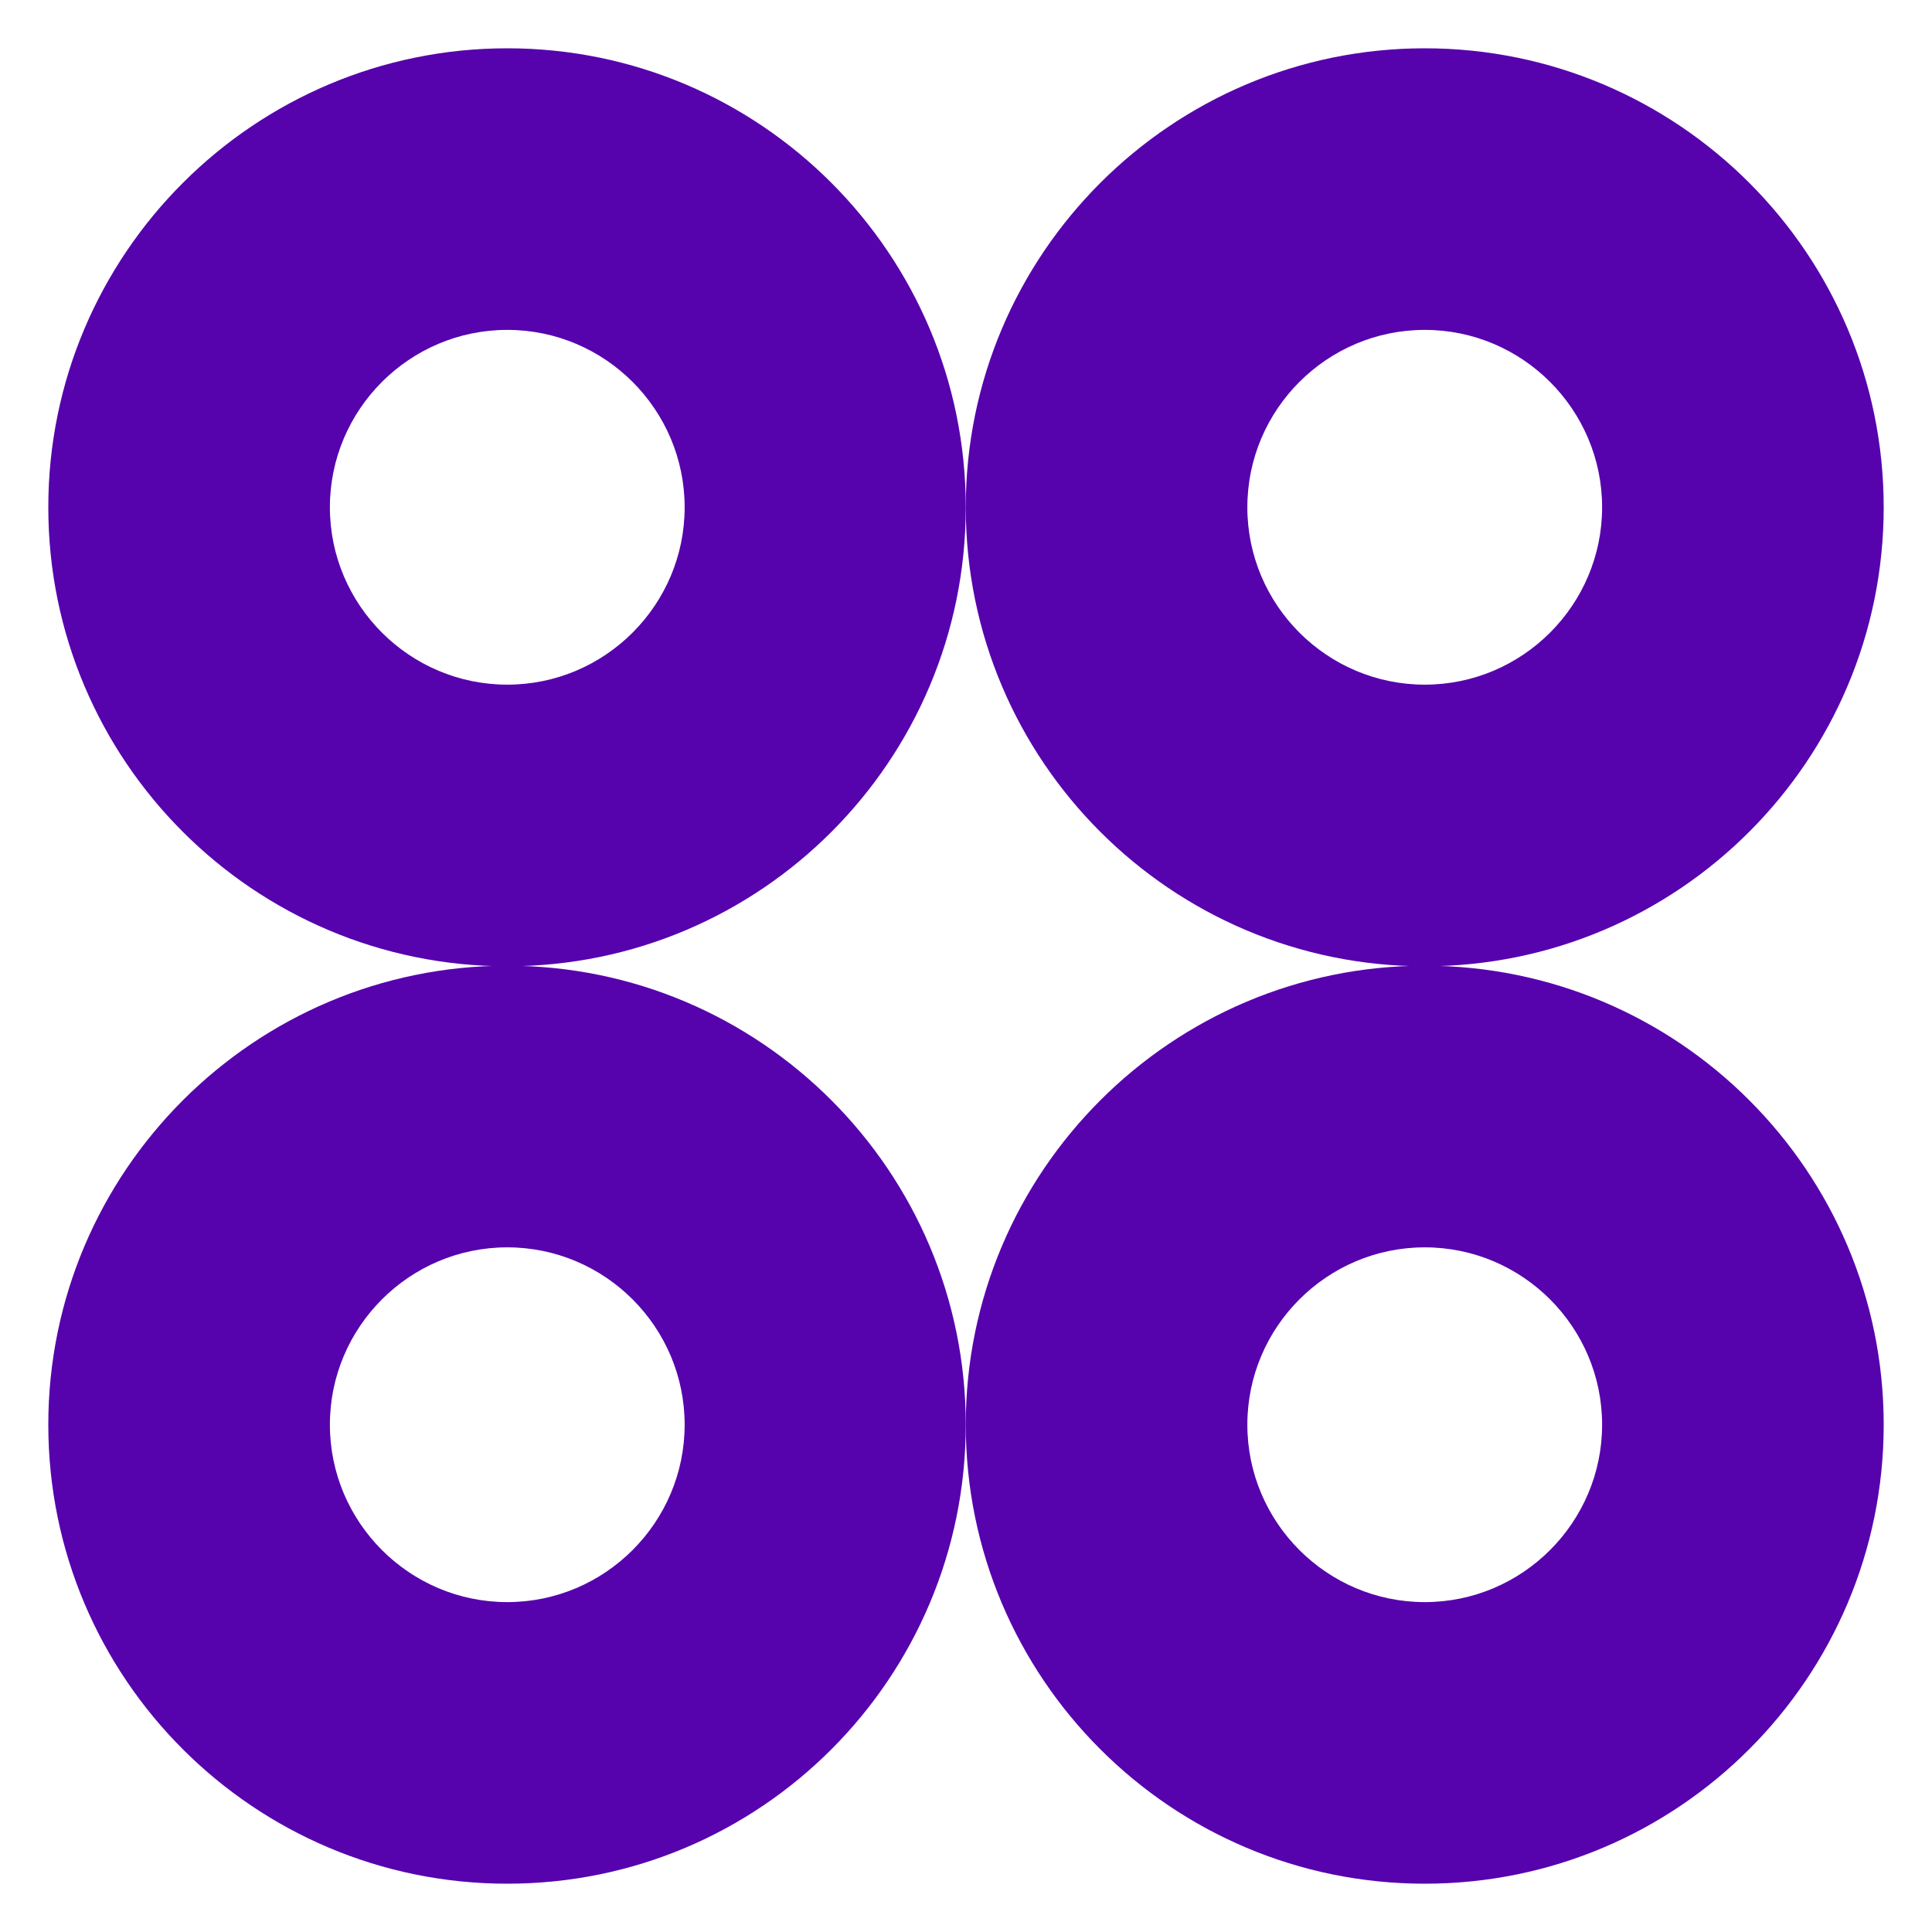
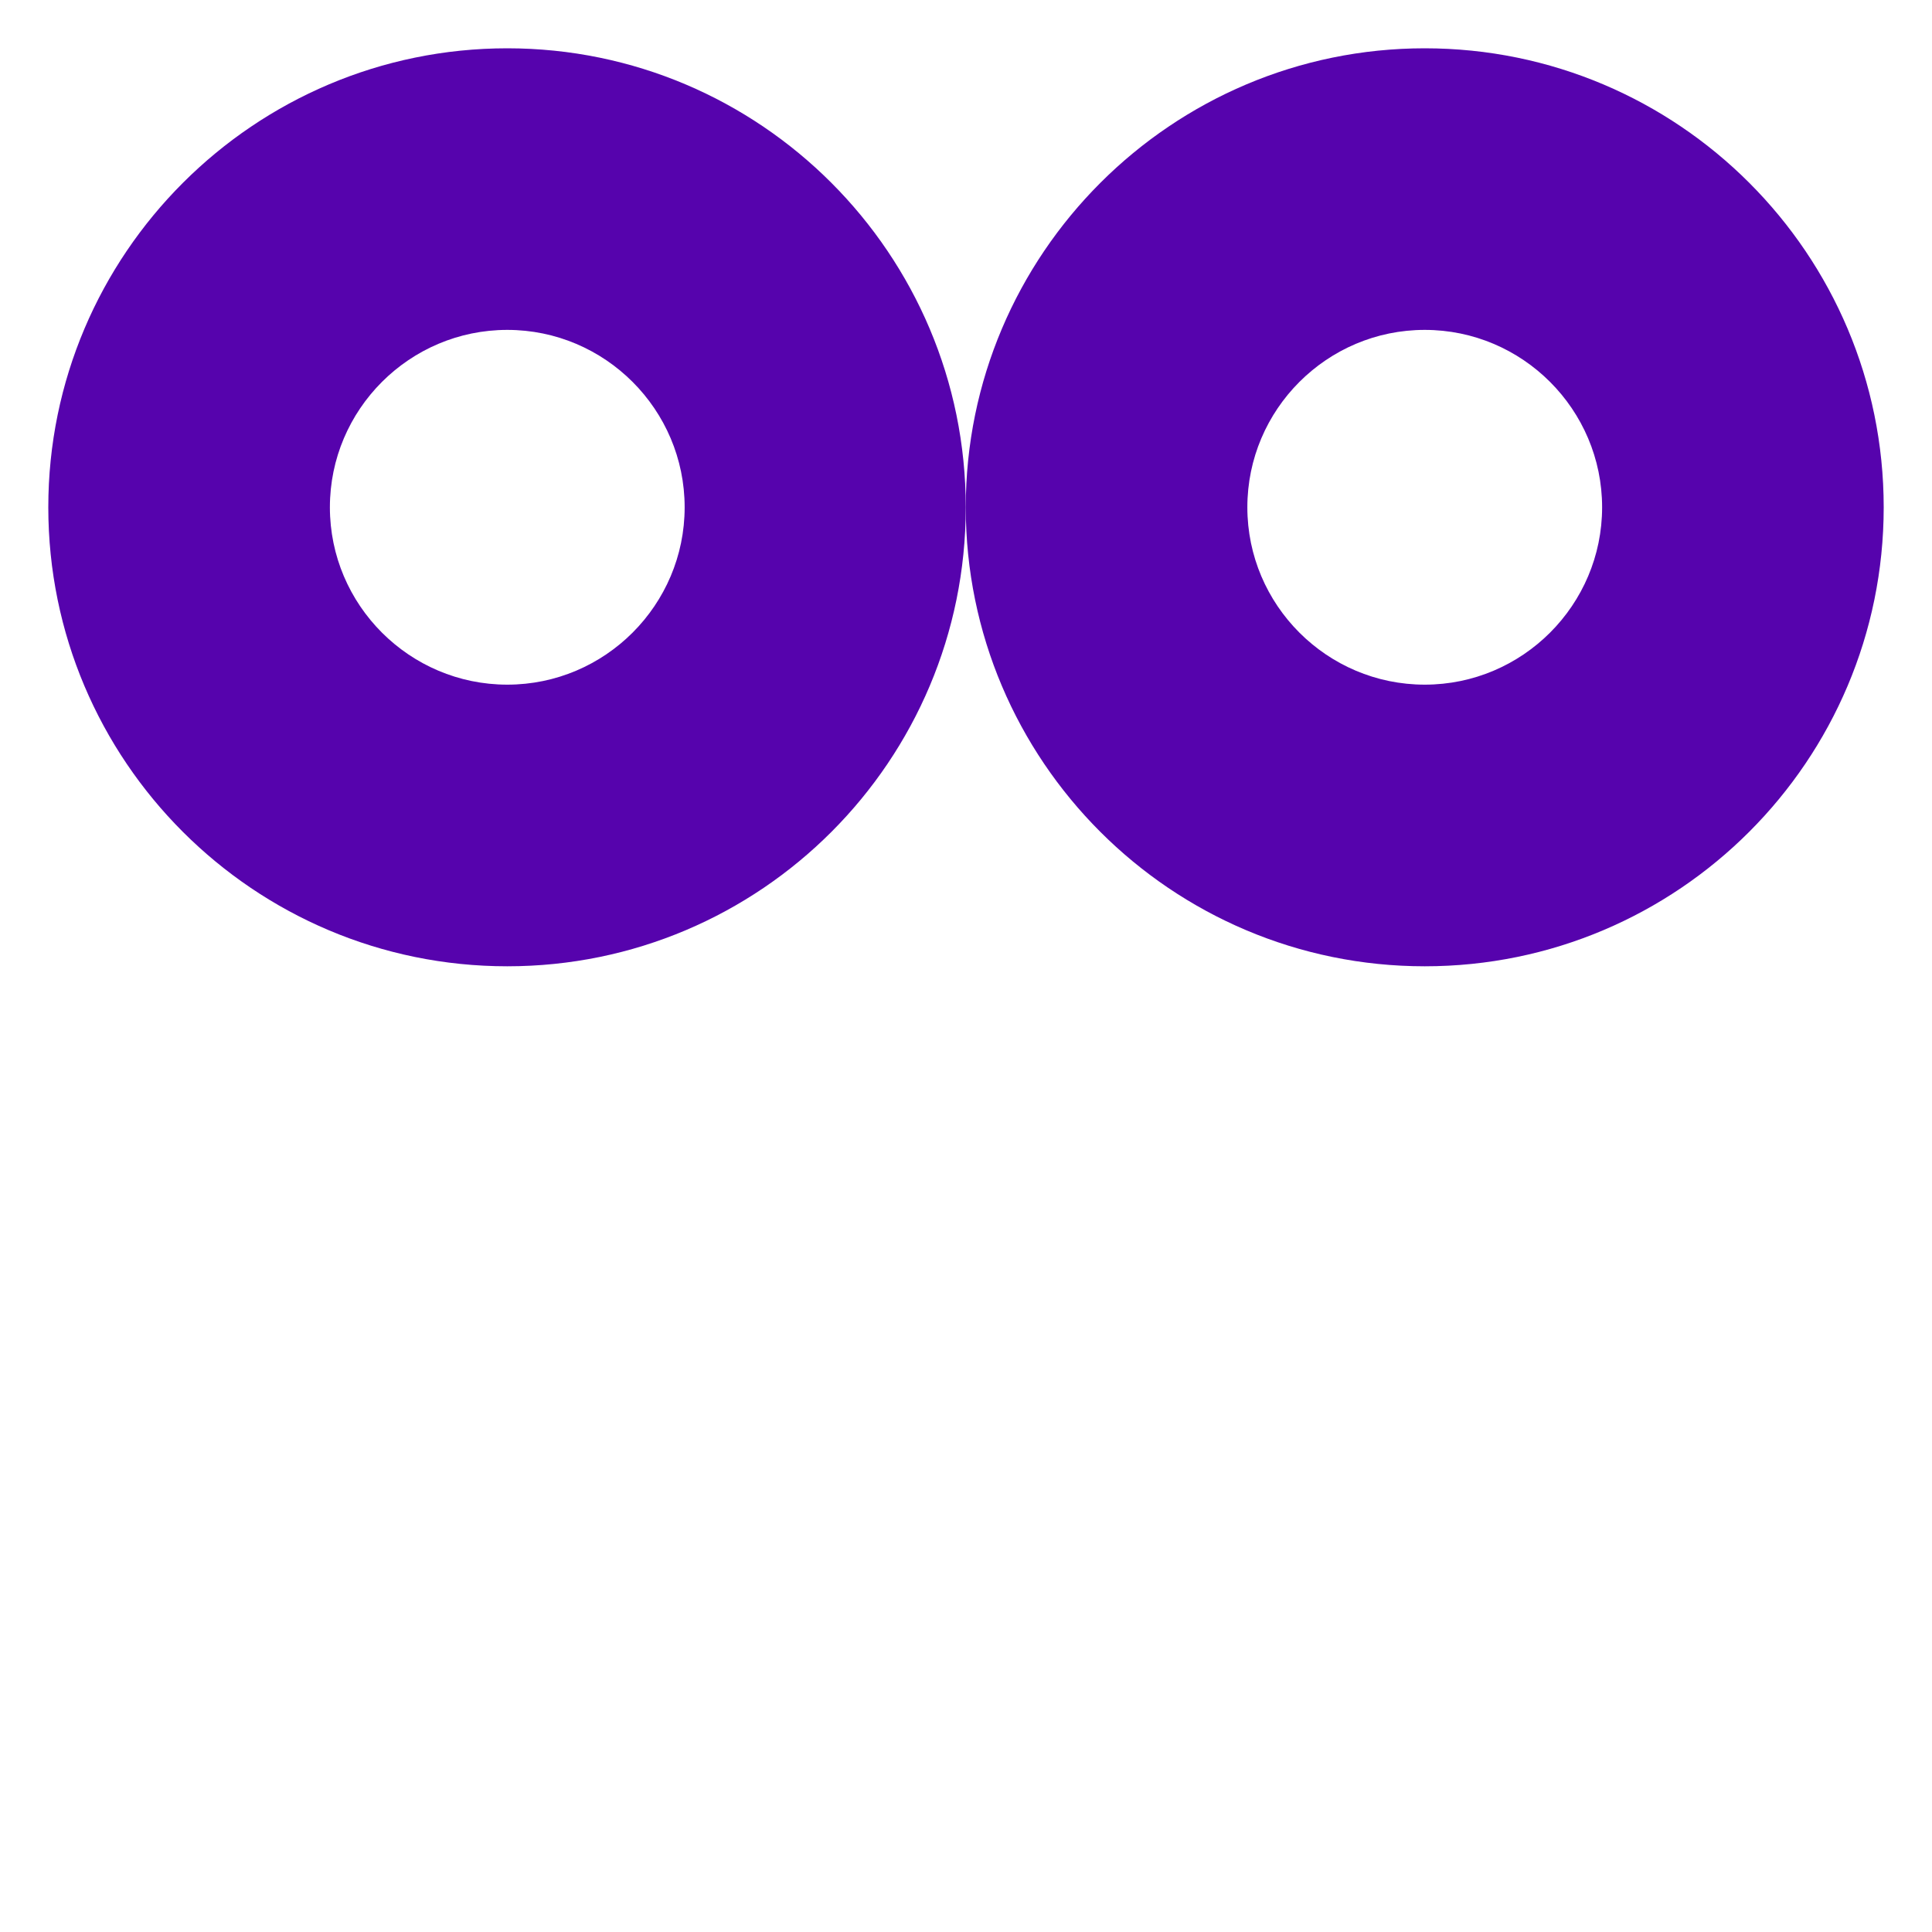
<svg xmlns="http://www.w3.org/2000/svg" width="40" height="40" viewBox="0 0 40 40" fill="none">
  <path d="M10.503 1C5.267 1 1 5.258 1 10.503C1 15.748 5.258 20.006 10.503 20.006C15.748 20.006 19.995 15.748 19.995 10.503C19.995 5.258 15.738 1 10.503 1ZM14.175 10.503C14.175 12.526 12.526 14.175 10.503 14.175C8.479 14.175 6.83 12.526 6.83 10.503C6.83 8.479 8.479 6.83 10.503 6.83C12.526 6.83 14.175 8.479 14.175 10.503Z" fill="#5603AD" />
  <path d="M29.498 1C24.262 1 19.995 5.258 19.995 10.503C19.995 15.748 24.253 20.006 29.498 20.006C34.743 20.006 39 15.748 39 10.503C39 5.258 34.743 1 29.498 1ZM33.17 10.503C33.17 12.526 31.521 14.175 29.498 14.175C27.474 14.175 25.825 12.526 25.825 10.503C25.825 8.479 27.474 6.83 29.498 6.83C31.521 6.83 33.17 8.479 33.17 10.503Z" fill="#5603AD" />
-   <path d="M10.502 19.994C5.267 19.994 1 24.252 1 29.497C1 34.742 5.257 39 10.502 39C15.748 39 19.995 34.742 19.995 29.497C19.995 24.252 15.738 19.994 10.502 19.994ZM14.175 29.497C14.175 31.52 12.526 33.17 10.502 33.17C8.479 33.17 6.83 31.52 6.83 29.497C6.83 27.474 8.479 25.825 10.502 25.825C12.526 25.825 14.175 27.474 14.175 29.497Z" fill="#5603AD" />
-   <path d="M29.498 19.994C24.262 19.994 19.995 24.252 19.995 29.497C19.995 34.742 24.253 39 29.498 39C34.743 39 39 34.742 39 29.497C39 24.252 34.743 19.994 29.498 19.994ZM33.17 29.497C33.17 31.52 31.521 33.17 29.498 33.17C27.474 33.17 25.825 31.52 25.825 29.497C25.825 27.474 27.474 25.825 29.498 25.825C31.521 25.825 33.17 27.474 33.17 29.497Z" fill="#5603AD" />
</svg>